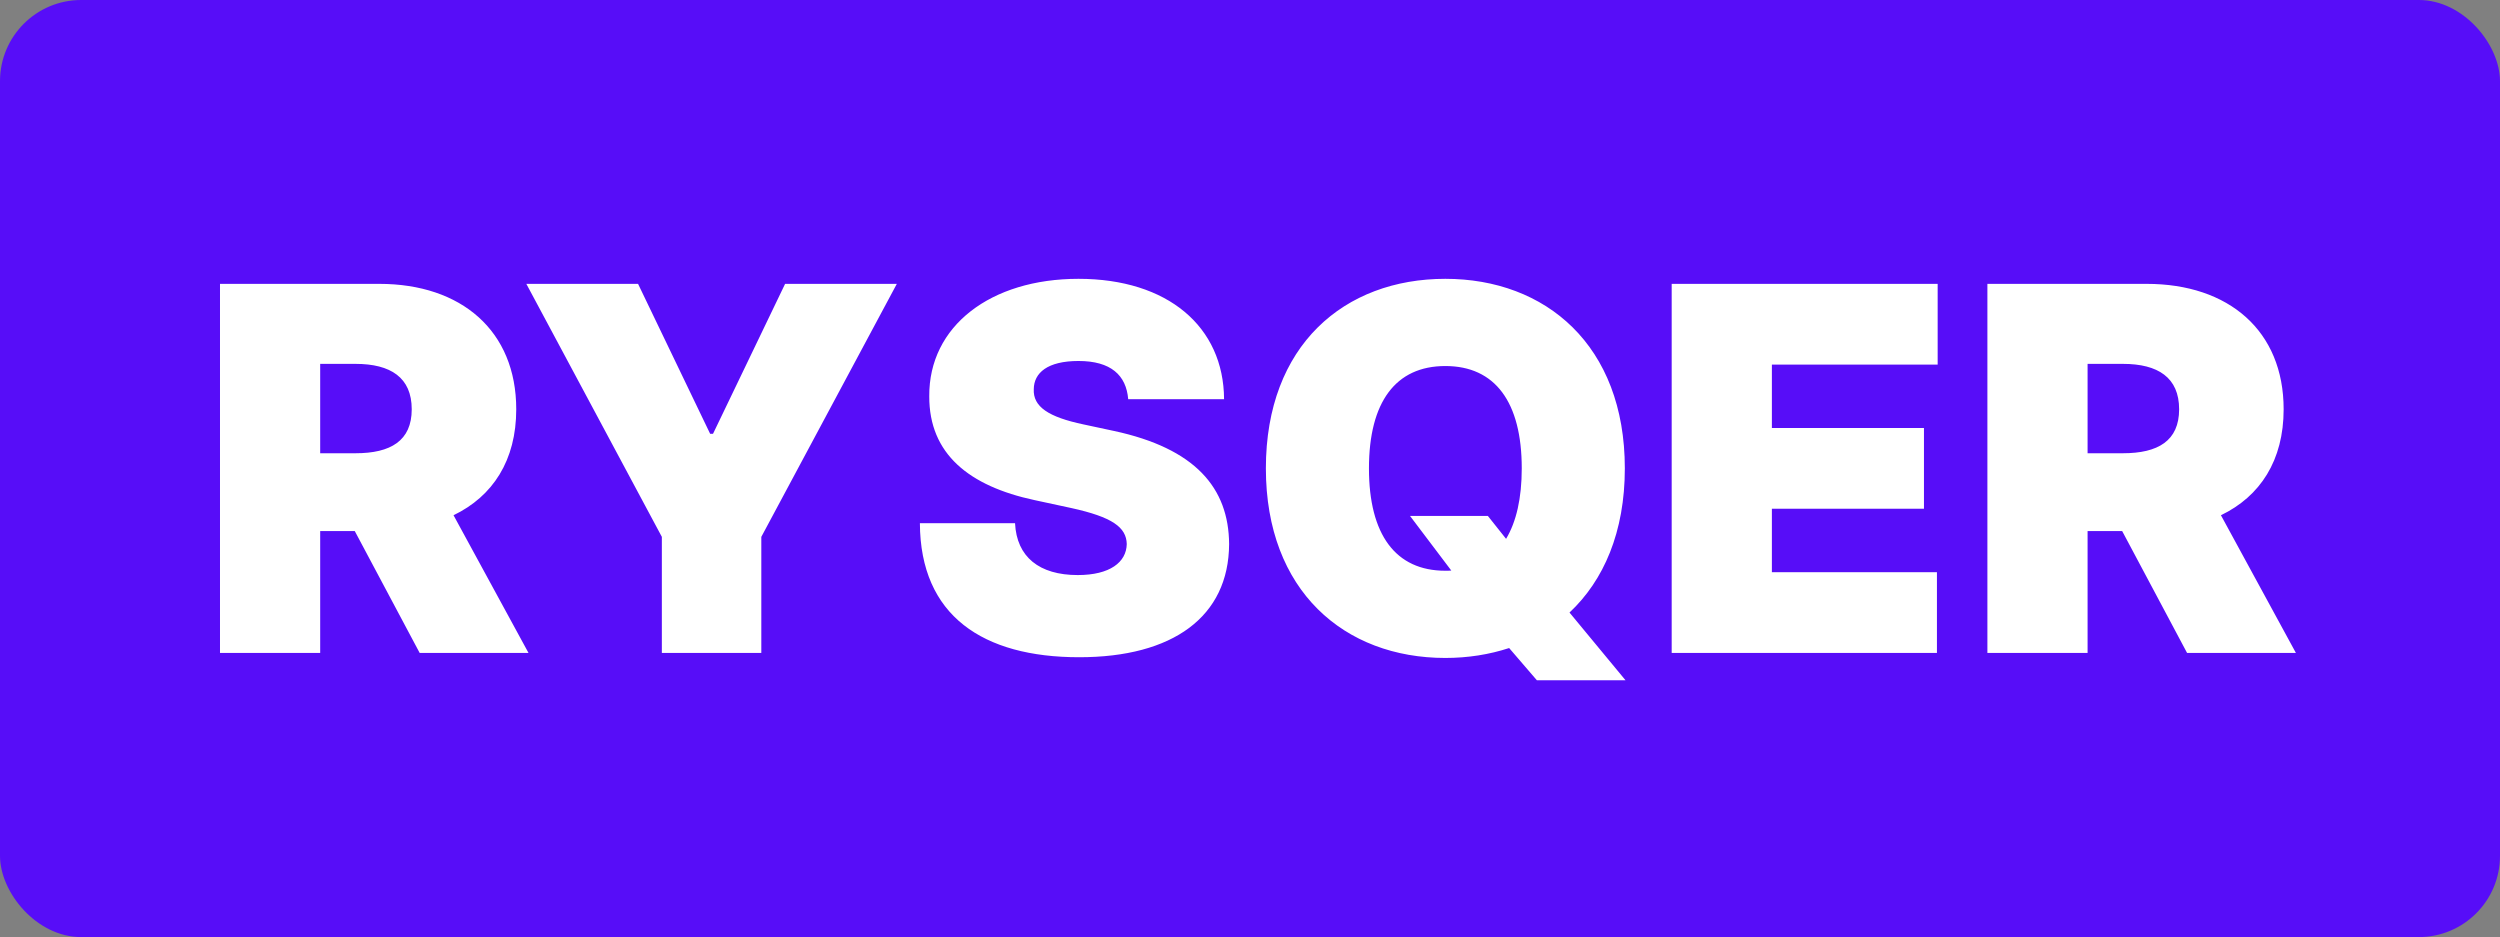
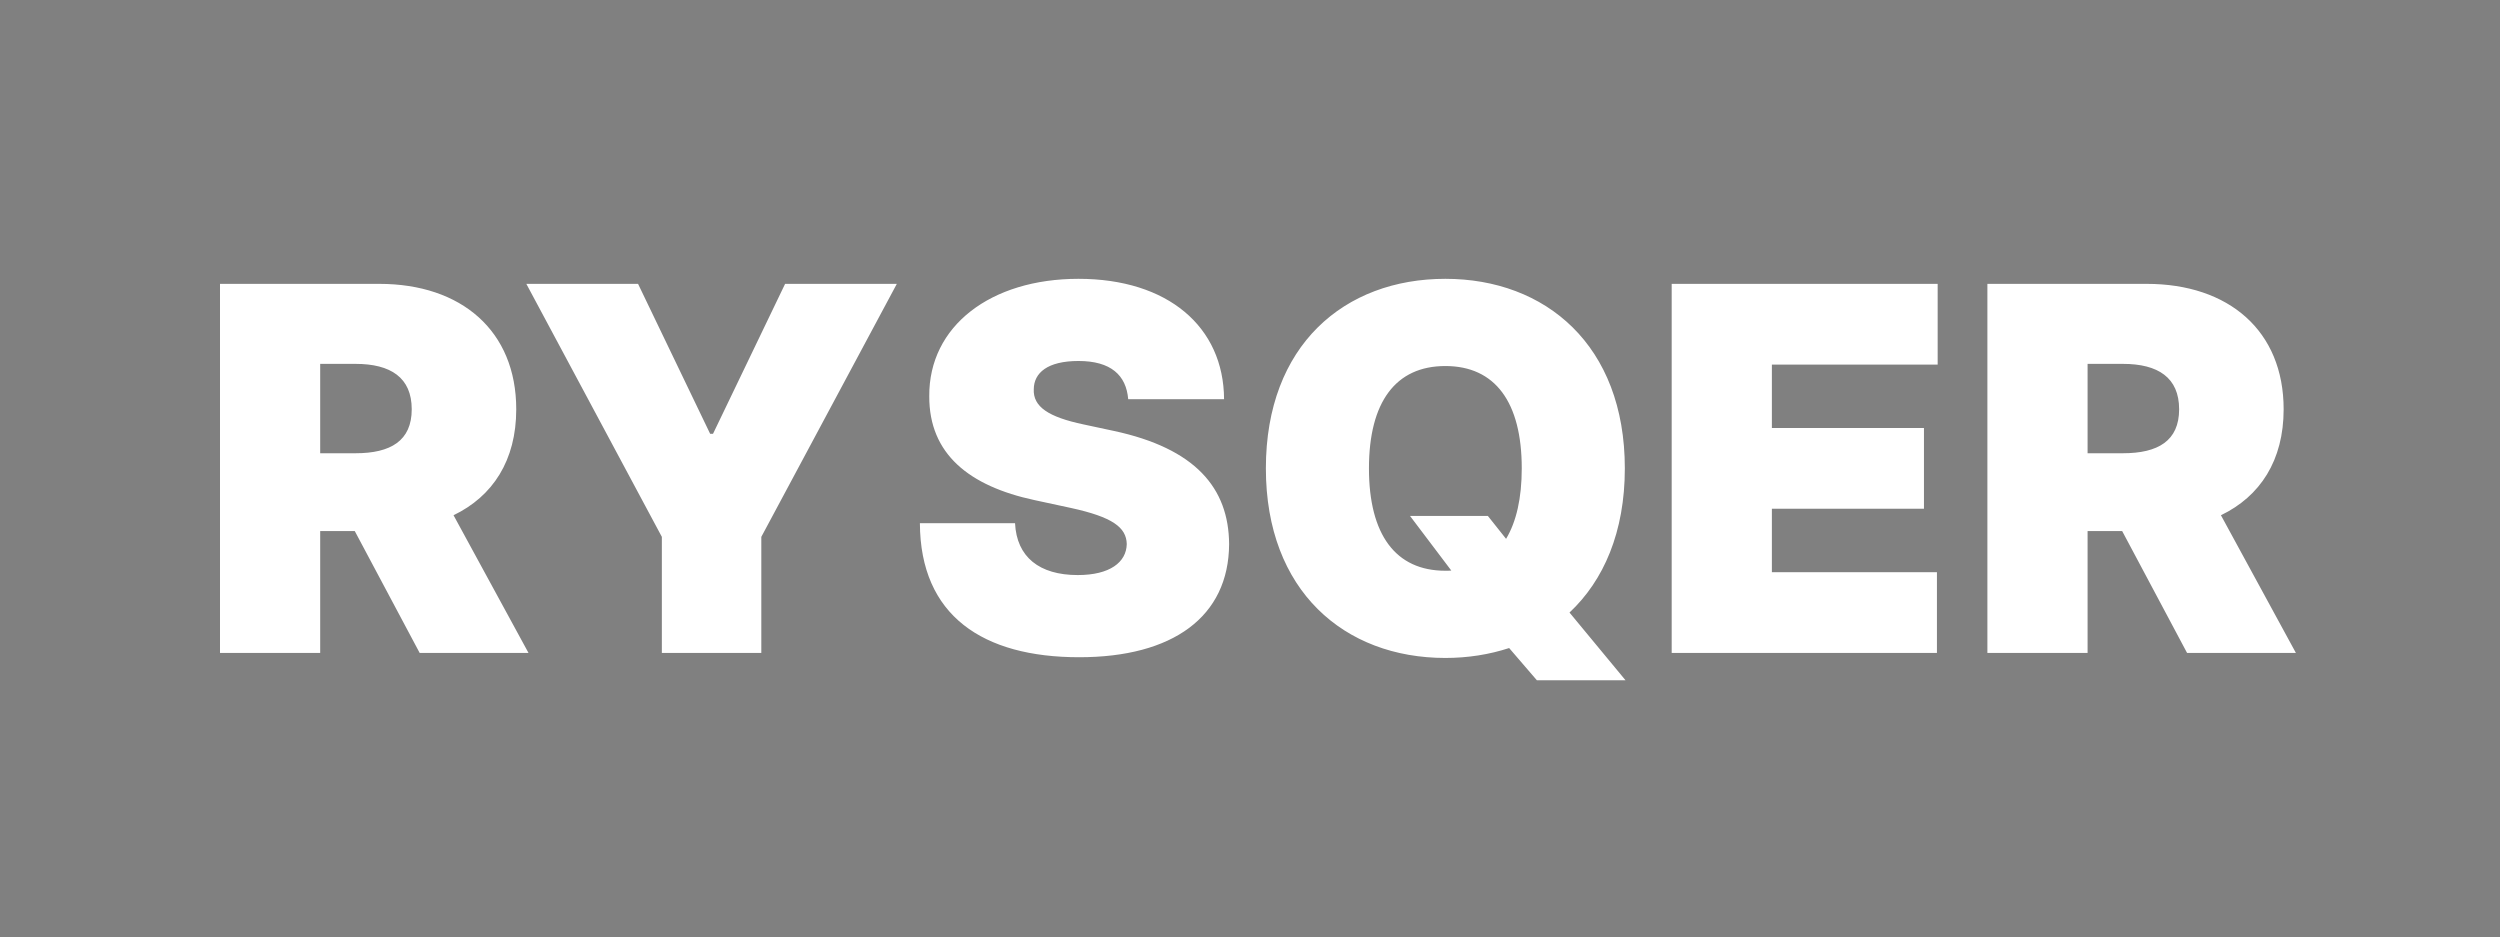
<svg xmlns="http://www.w3.org/2000/svg" width="739px" height="277px" viewBox="0 0 739 277" version="1.1">
  <rect x="0" y="0" width="739" height="277" fill="#808080" stroke="none" />
  <title>Logo Primary</title>
  <g id="Logo-Primary" stroke="none" stroke-width="1" fill="none" fill-rule="evenodd">
-     <rect id="Rectangle" fill="#570DF8" x="0" y="0" width="739" height="277" rx="24" />
-     <path d="M94.647,193 L94.647,156.992 L104.874,156.992 L124.05,193 L156.223,193 L134.064,152.304 C145.677,146.711 152.601,136.111 152.601,120.984 C152.601,97.76 136.355,83.91 112.119,83.91 L65.031,83.91 L65.031,193 L94.647,193 Z M105.088,133.981 L94.647,133.981 L94.647,107.561 L105.088,107.561 C115.474,107.561 121.707,111.609 121.707,120.984 C121.707,130.305 115.474,133.981 105.088,133.981 Z M225.045,193 L225.045,158.696 L265.101,83.91 L232.076,83.91 L210.769,128.228 L209.917,128.228 L188.61,83.91 L155.585,83.91 L195.642,158.696 L195.642,193 L225.045,193 Z M319.008,194.278 C346.653,194.278 363.219,182.347 363.326,160.827 C363.219,144.208 353.312,132.543 329.235,127.376 L320.286,125.458 C309.953,123.274 305.318,120.238 305.585,115.018 C305.638,110.224 309.633,106.708 318.795,106.708 C328.383,106.708 332.91,110.916 333.496,118.001 L361.834,118.001 C361.728,96.588 345.215,82.419 318.795,82.419 C292.854,82.419 274.53,96.375 274.69,117.149 C274.637,134.194 286.462,143.675 305.798,147.83 L316.664,150.174 C328.809,152.837 332.964,155.873 333.07,160.827 C332.964,166.207 328.063,169.989 318.582,169.989 C307.236,169.989 300.524,164.662 300.045,154.648 L271.92,154.648 C272.027,182.027 290.564,194.278 319.008,194.278 Z M480.513,201.096 L463.947,181.068 C474.068,171.587 480.3,157.258 480.3,138.455 C480.3,102.021 456.863,82.419 427.246,82.419 C397.417,82.419 374.193,102.021 374.193,138.455 C374.193,174.676 397.417,194.491 427.246,194.491 C433.905,194.491 440.243,193.479 446.103,191.562 L454.306,201.096 L480.513,201.096 Z M427.246,168.711 C412.545,168.711 404.662,158.057 404.662,138.455 C404.662,118.853 412.545,108.2 427.246,108.2 C441.948,108.2 449.831,118.853 449.831,138.455 C449.831,147.244 448.233,154.222 445.197,159.282 L439.817,152.518 L416.806,152.518 L429.004,168.657 C428.418,168.711 427.832,168.711 427.246,168.711 Z M572.559,193 L572.559,169.137 L523.767,169.137 L523.767,150.387 L568.723,150.387 L568.723,126.523 L523.767,126.523 L523.767,107.774 L572.772,107.774 L572.772,83.91 L494.15,83.91 L494.15,193 L572.559,193 Z M617.09,193 L617.09,156.992 L627.318,156.992 L646.494,193 L678.666,193 L656.508,152.304 C668.12,146.711 675.044,136.111 675.044,120.984 C675.044,97.76 658.798,83.91 634.562,83.91 L587.474,83.91 L587.474,193 L617.09,193 Z M627.531,133.981 L617.09,133.981 L617.09,107.561 L627.531,107.561 C637.918,107.561 644.15,111.609 644.15,120.984 C644.15,130.305 637.918,133.981 627.531,133.981 Z" id="RYSQER" fill="#FFFFFF" fill-rule="nonzero" />
+     <path d="M94.647,193 L94.647,156.992 L104.874,156.992 L124.05,193 L156.223,193 L134.064,152.304 C145.677,146.711 152.601,136.111 152.601,120.984 C152.601,97.76 136.355,83.91 112.119,83.91 L65.031,83.91 L65.031,193 L94.647,193 Z M105.088,133.981 L94.647,133.981 L94.647,107.561 L105.088,107.561 C115.474,107.561 121.707,111.609 121.707,120.984 C121.707,130.305 115.474,133.981 105.088,133.981 Z M225.045,193 L225.045,158.696 L265.101,83.91 L232.076,83.91 L210.769,128.228 L209.917,128.228 L188.61,83.91 L155.585,83.91 L195.642,158.696 L195.642,193 Z M319.008,194.278 C346.653,194.278 363.219,182.347 363.326,160.827 C363.219,144.208 353.312,132.543 329.235,127.376 L320.286,125.458 C309.953,123.274 305.318,120.238 305.585,115.018 C305.638,110.224 309.633,106.708 318.795,106.708 C328.383,106.708 332.91,110.916 333.496,118.001 L361.834,118.001 C361.728,96.588 345.215,82.419 318.795,82.419 C292.854,82.419 274.53,96.375 274.69,117.149 C274.637,134.194 286.462,143.675 305.798,147.83 L316.664,150.174 C328.809,152.837 332.964,155.873 333.07,160.827 C332.964,166.207 328.063,169.989 318.582,169.989 C307.236,169.989 300.524,164.662 300.045,154.648 L271.92,154.648 C272.027,182.027 290.564,194.278 319.008,194.278 Z M480.513,201.096 L463.947,181.068 C474.068,171.587 480.3,157.258 480.3,138.455 C480.3,102.021 456.863,82.419 427.246,82.419 C397.417,82.419 374.193,102.021 374.193,138.455 C374.193,174.676 397.417,194.491 427.246,194.491 C433.905,194.491 440.243,193.479 446.103,191.562 L454.306,201.096 L480.513,201.096 Z M427.246,168.711 C412.545,168.711 404.662,158.057 404.662,138.455 C404.662,118.853 412.545,108.2 427.246,108.2 C441.948,108.2 449.831,118.853 449.831,138.455 C449.831,147.244 448.233,154.222 445.197,159.282 L439.817,152.518 L416.806,152.518 L429.004,168.657 C428.418,168.711 427.832,168.711 427.246,168.711 Z M572.559,193 L572.559,169.137 L523.767,169.137 L523.767,150.387 L568.723,150.387 L568.723,126.523 L523.767,126.523 L523.767,107.774 L572.772,107.774 L572.772,83.91 L494.15,83.91 L494.15,193 L572.559,193 Z M617.09,193 L617.09,156.992 L627.318,156.992 L646.494,193 L678.666,193 L656.508,152.304 C668.12,146.711 675.044,136.111 675.044,120.984 C675.044,97.76 658.798,83.91 634.562,83.91 L587.474,83.91 L587.474,193 L617.09,193 Z M627.531,133.981 L617.09,133.981 L617.09,107.561 L627.531,107.561 C637.918,107.561 644.15,111.609 644.15,120.984 C644.15,130.305 637.918,133.981 627.531,133.981 Z" id="RYSQER" fill="#FFFFFF" fill-rule="nonzero" />
  </g>
</svg>